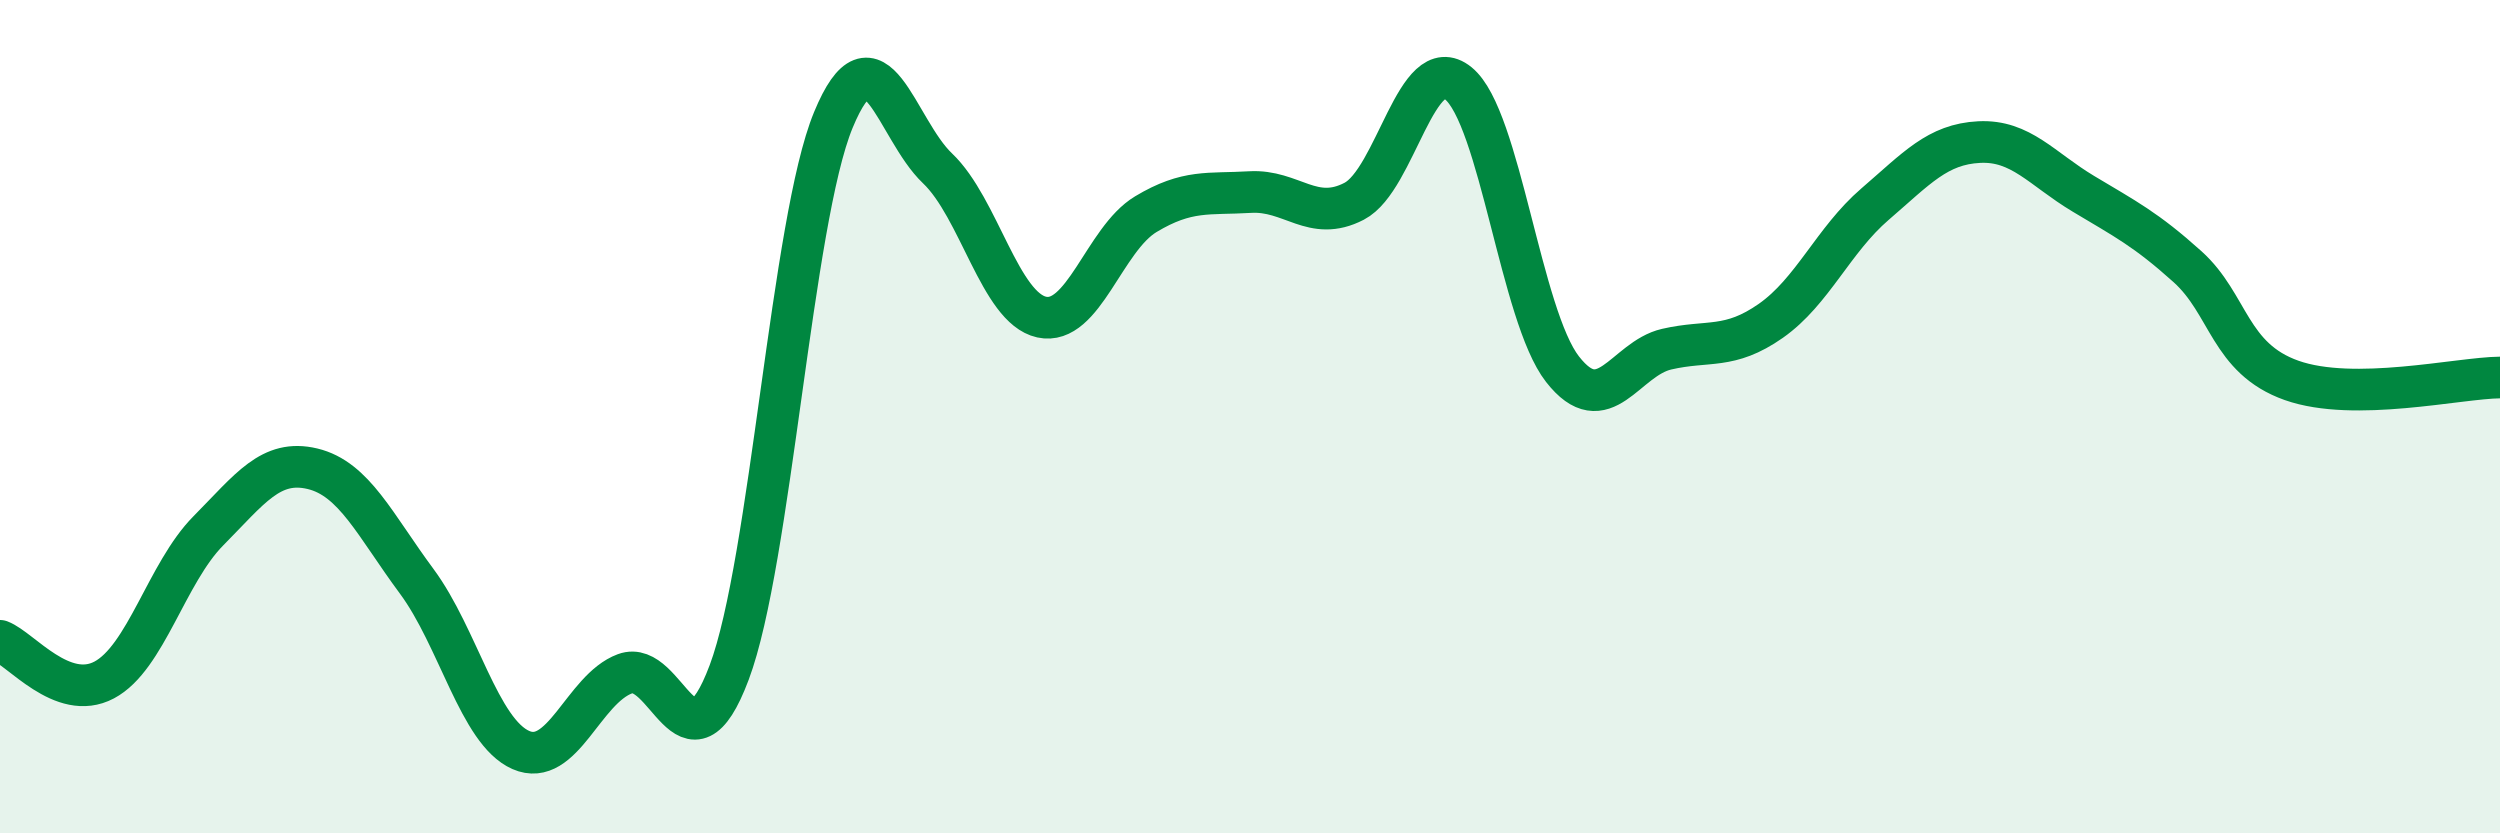
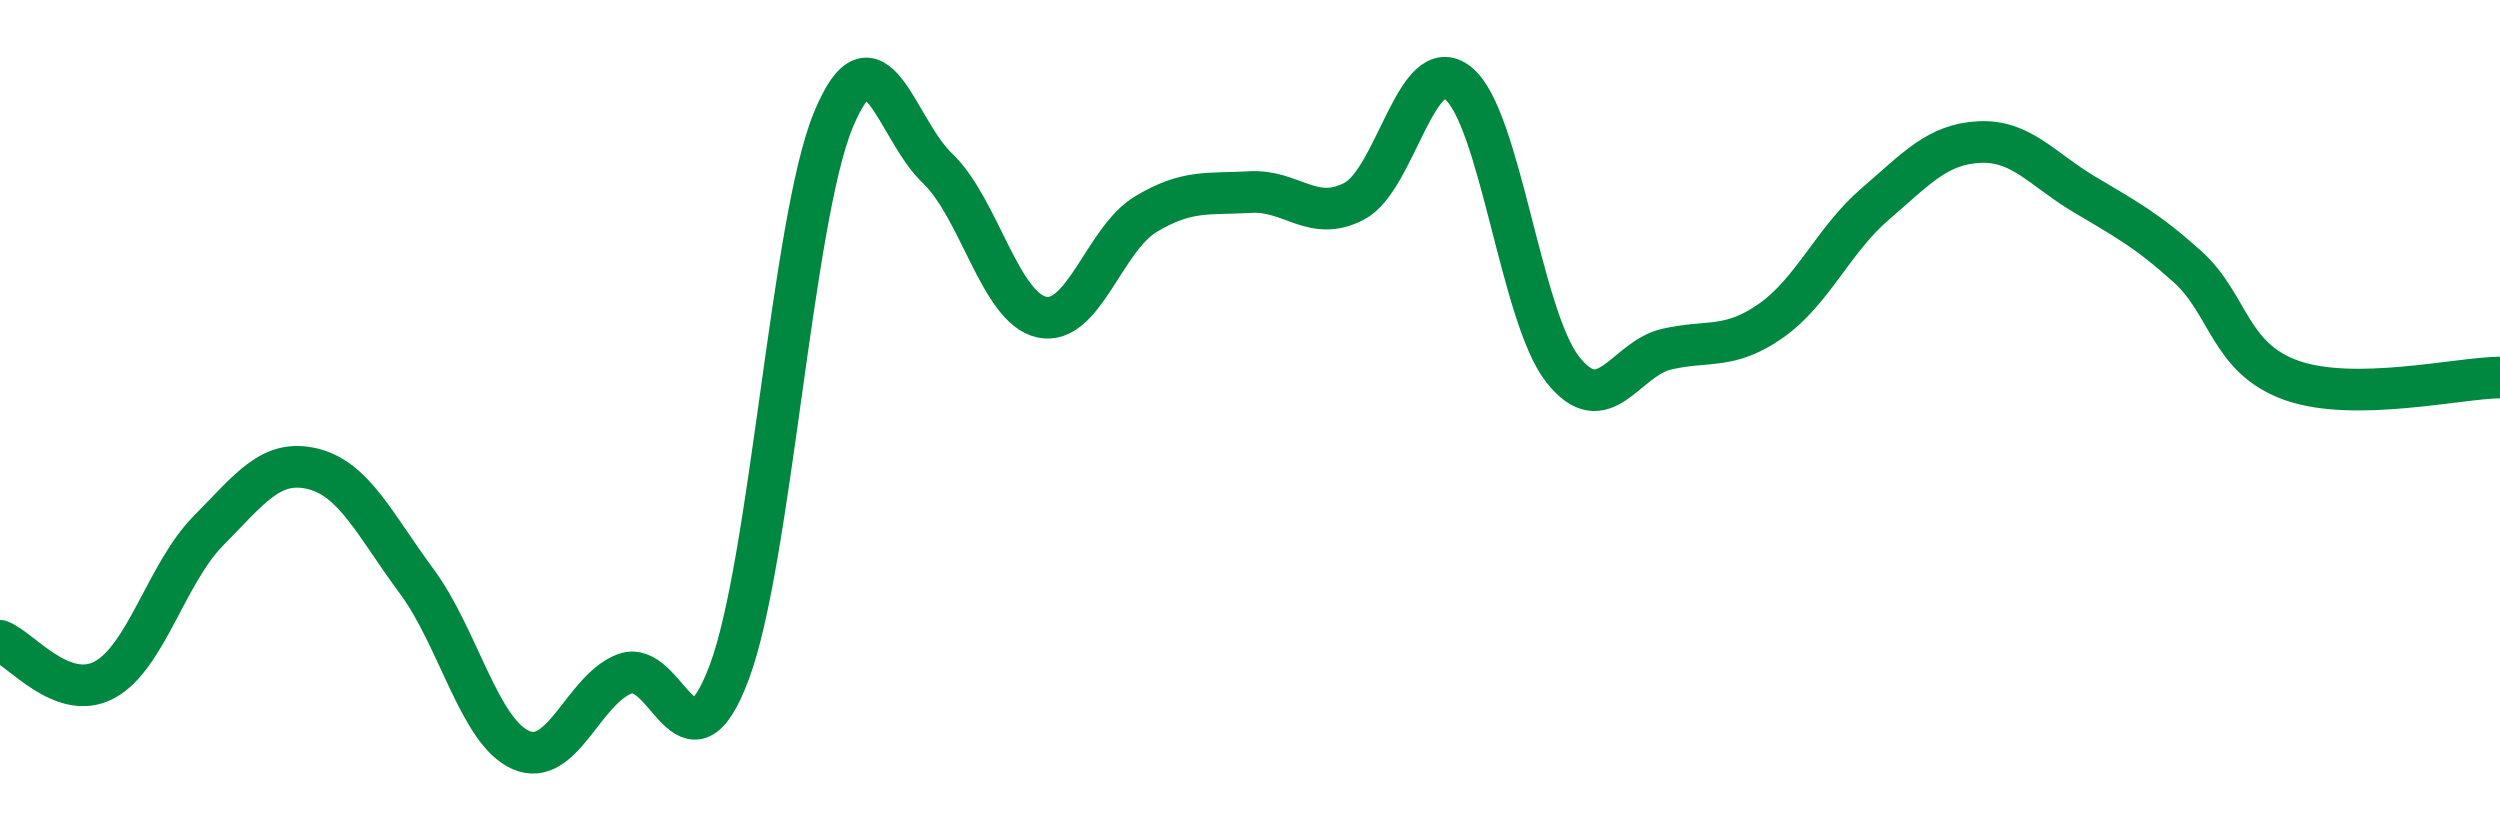
<svg xmlns="http://www.w3.org/2000/svg" width="60" height="20" viewBox="0 0 60 20">
-   <path d="M 0,15.38 C 0.5,15.57 1.5,16.85 2.5,16.32 C 3.5,15.79 4,13.75 5,12.74 C 6,11.73 6.5,11.01 7.5,11.25 C 8.5,11.49 9,12.6 10,13.95 C 11,15.3 11.5,17.56 12.5,18 C 13.5,18.44 14,16.54 15,16.17 C 16,15.8 16.5,18.8 17.5,16.14 C 18.5,13.48 19,5.3 20,2.88 C 21,0.46 21.5,3.09 22.5,4.04 C 23.5,4.99 24,7.39 25,7.61 C 26,7.83 26.5,5.74 27.5,5.14 C 28.5,4.54 29,4.67 30,4.61 C 31,4.55 31.5,5.35 32.5,4.83 C 33.5,4.31 34,1.19 35,2 C 36,2.81 36.5,7.58 37.5,8.86 C 38.5,10.14 39,8.61 40,8.38 C 41,8.15 41.5,8.4 42.5,7.7 C 43.5,7 44,5.76 45,4.9 C 46,4.04 46.5,3.46 47.5,3.41 C 48.5,3.36 49,4.05 50,4.65 C 51,5.25 51.5,5.5 52.5,6.4 C 53.5,7.3 53.5,8.6 55,9.13 C 56.5,9.66 59,9.07 60,9.06L60 20L0 20Z" fill="#008740" opacity="0.1" stroke-linecap="round" stroke-linejoin="round" />
  <path d="M 0,15.38 C 0.5,15.57 1.5,16.85 2.5,16.32 C 3.5,15.79 4,13.75 5,12.74 C 6,11.73 6.5,11.01 7.5,11.25 C 8.5,11.49 9,12.6 10,13.95 C 11,15.3 11.5,17.56 12.5,18 C 13.5,18.44 14,16.54 15,16.17 C 16,15.8 16.5,18.8 17.5,16.14 C 18.5,13.48 19,5.3 20,2.88 C 21,0.46 21.5,3.09 22.5,4.04 C 23.5,4.99 24,7.39 25,7.61 C 26,7.83 26.5,5.74 27.5,5.14 C 28.5,4.54 29,4.67 30,4.61 C 31,4.55 31.5,5.35 32.5,4.83 C 33.5,4.31 34,1.19 35,2 C 36,2.81 36.5,7.58 37.5,8.86 C 38.5,10.14 39,8.61 40,8.38 C 41,8.15 41.5,8.4 42.5,7.7 C 43.5,7 44,5.76 45,4.9 C 46,4.04 46.5,3.46 47.5,3.41 C 48.5,3.36 49,4.05 50,4.65 C 51,5.25 51.5,5.5 52.5,6.4 C 53.5,7.3 53.5,8.6 55,9.13 C 56.5,9.66 59,9.07 60,9.06" stroke="#008740" stroke-width="1" fill="none" stroke-linecap="round" stroke-linejoin="round" />
</svg>